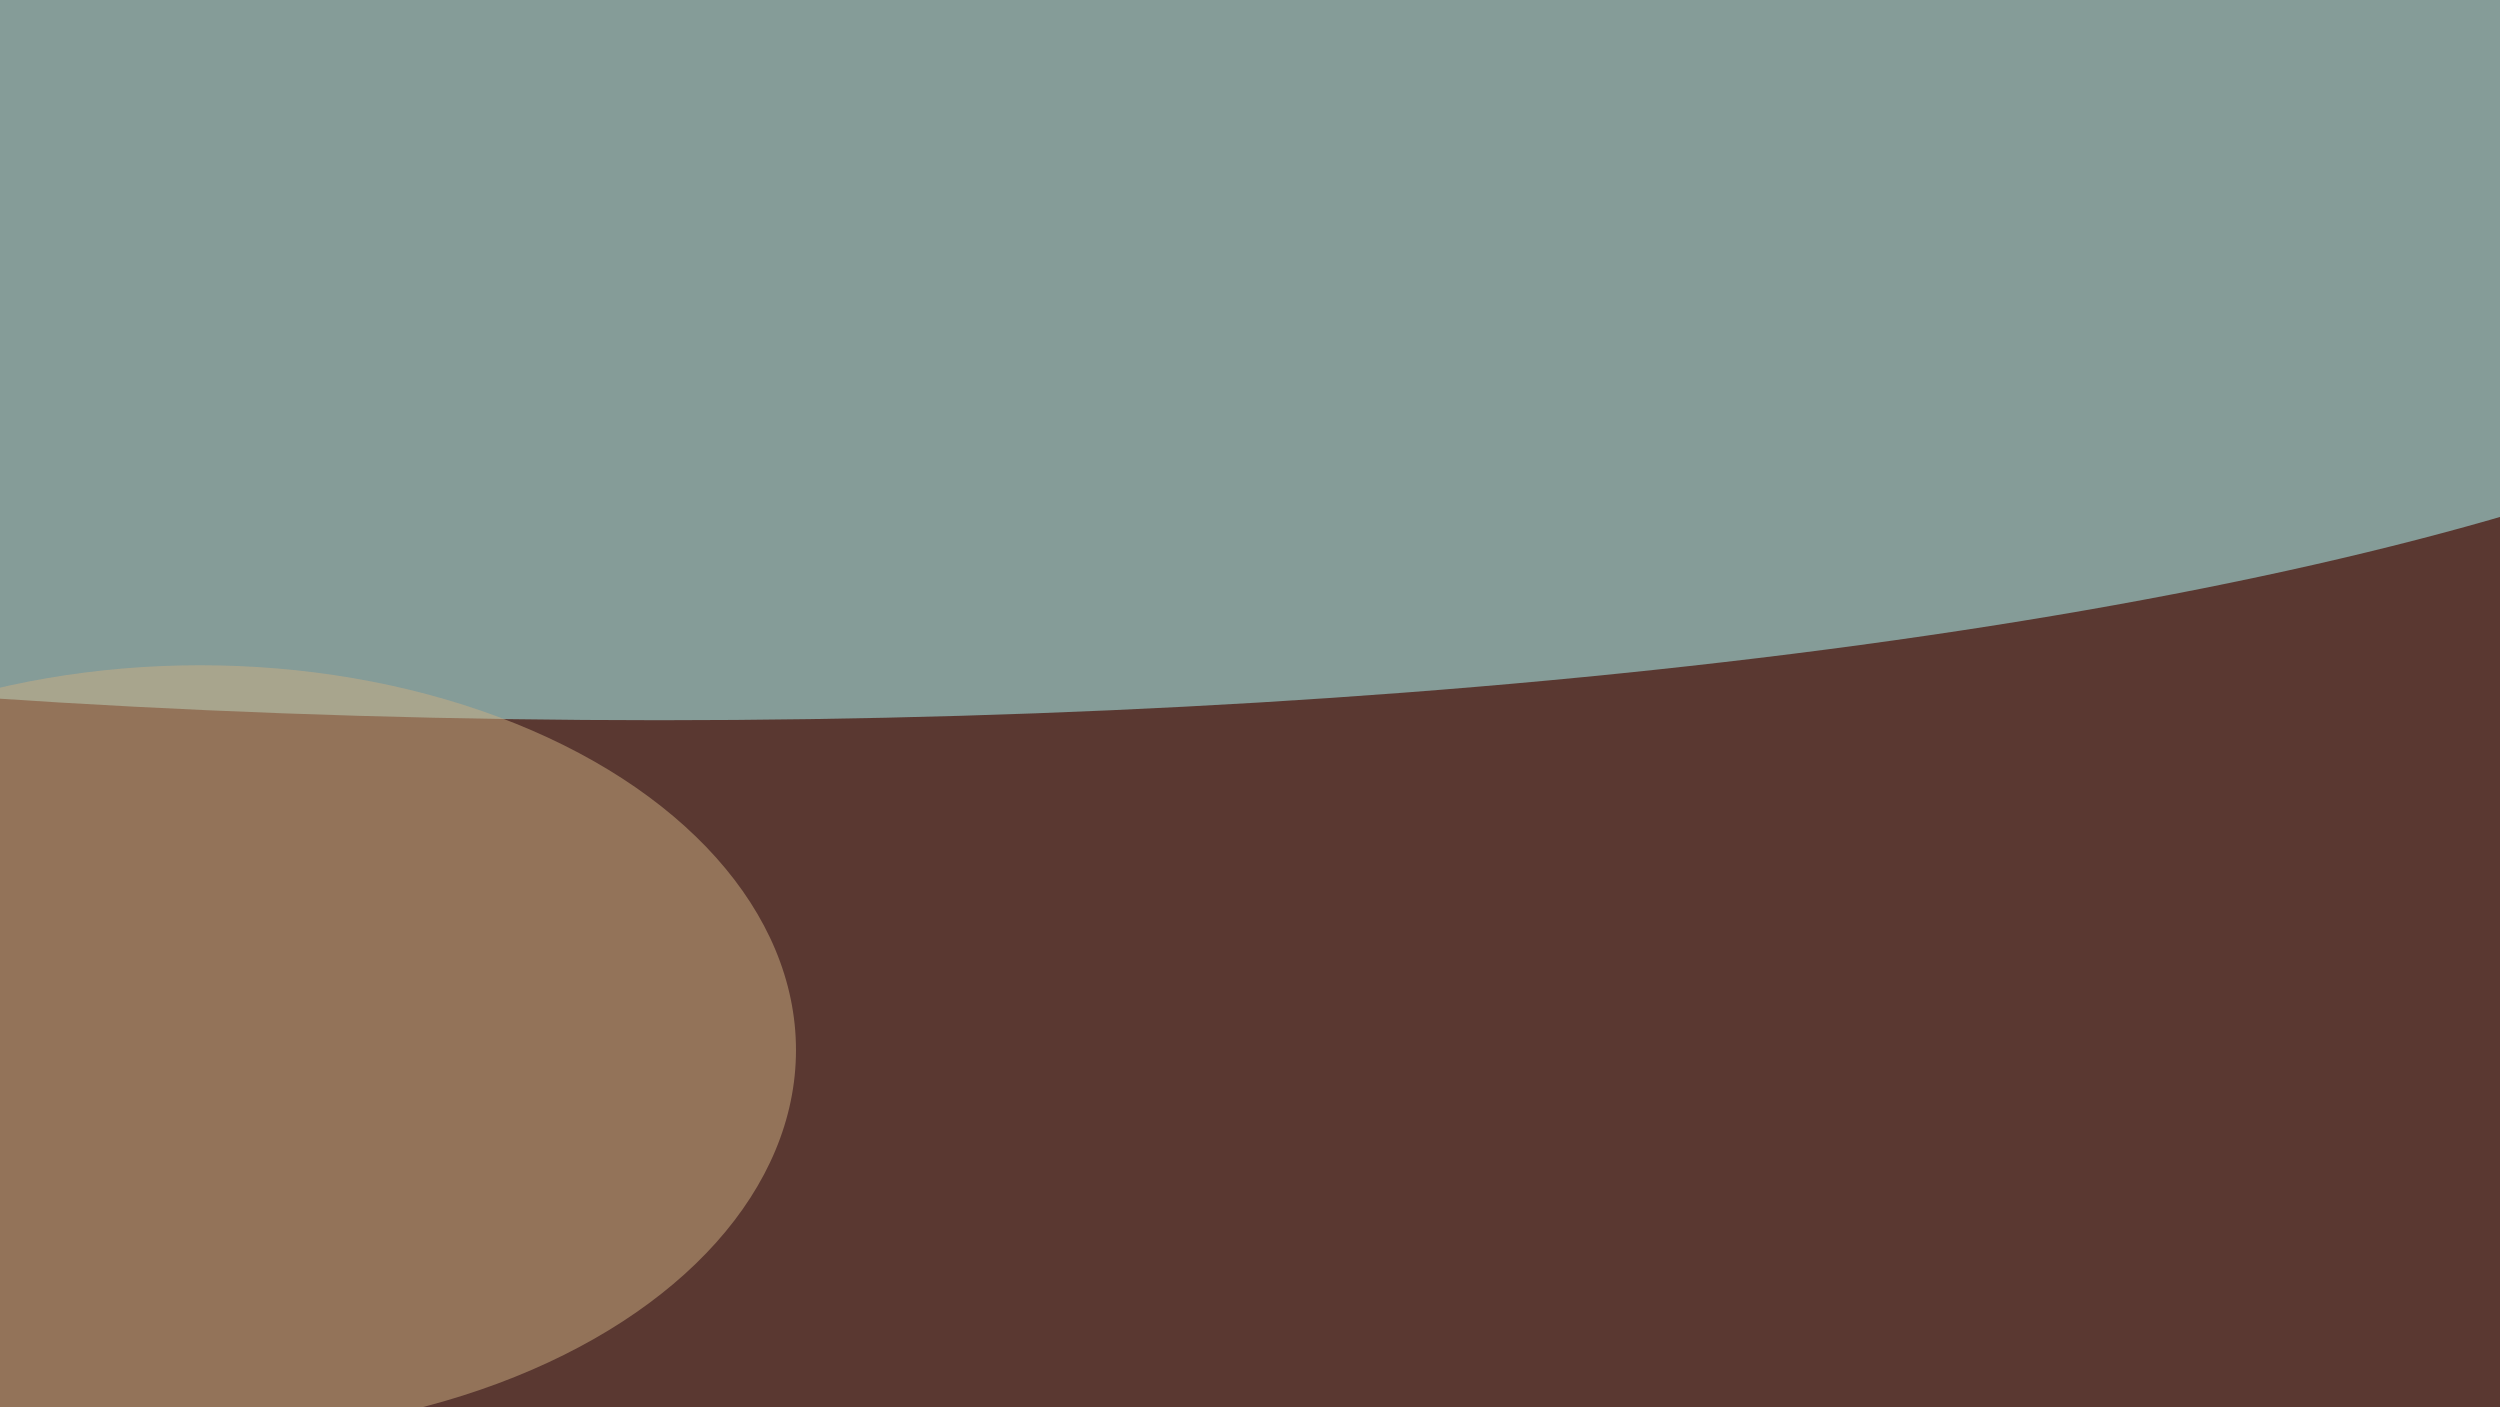
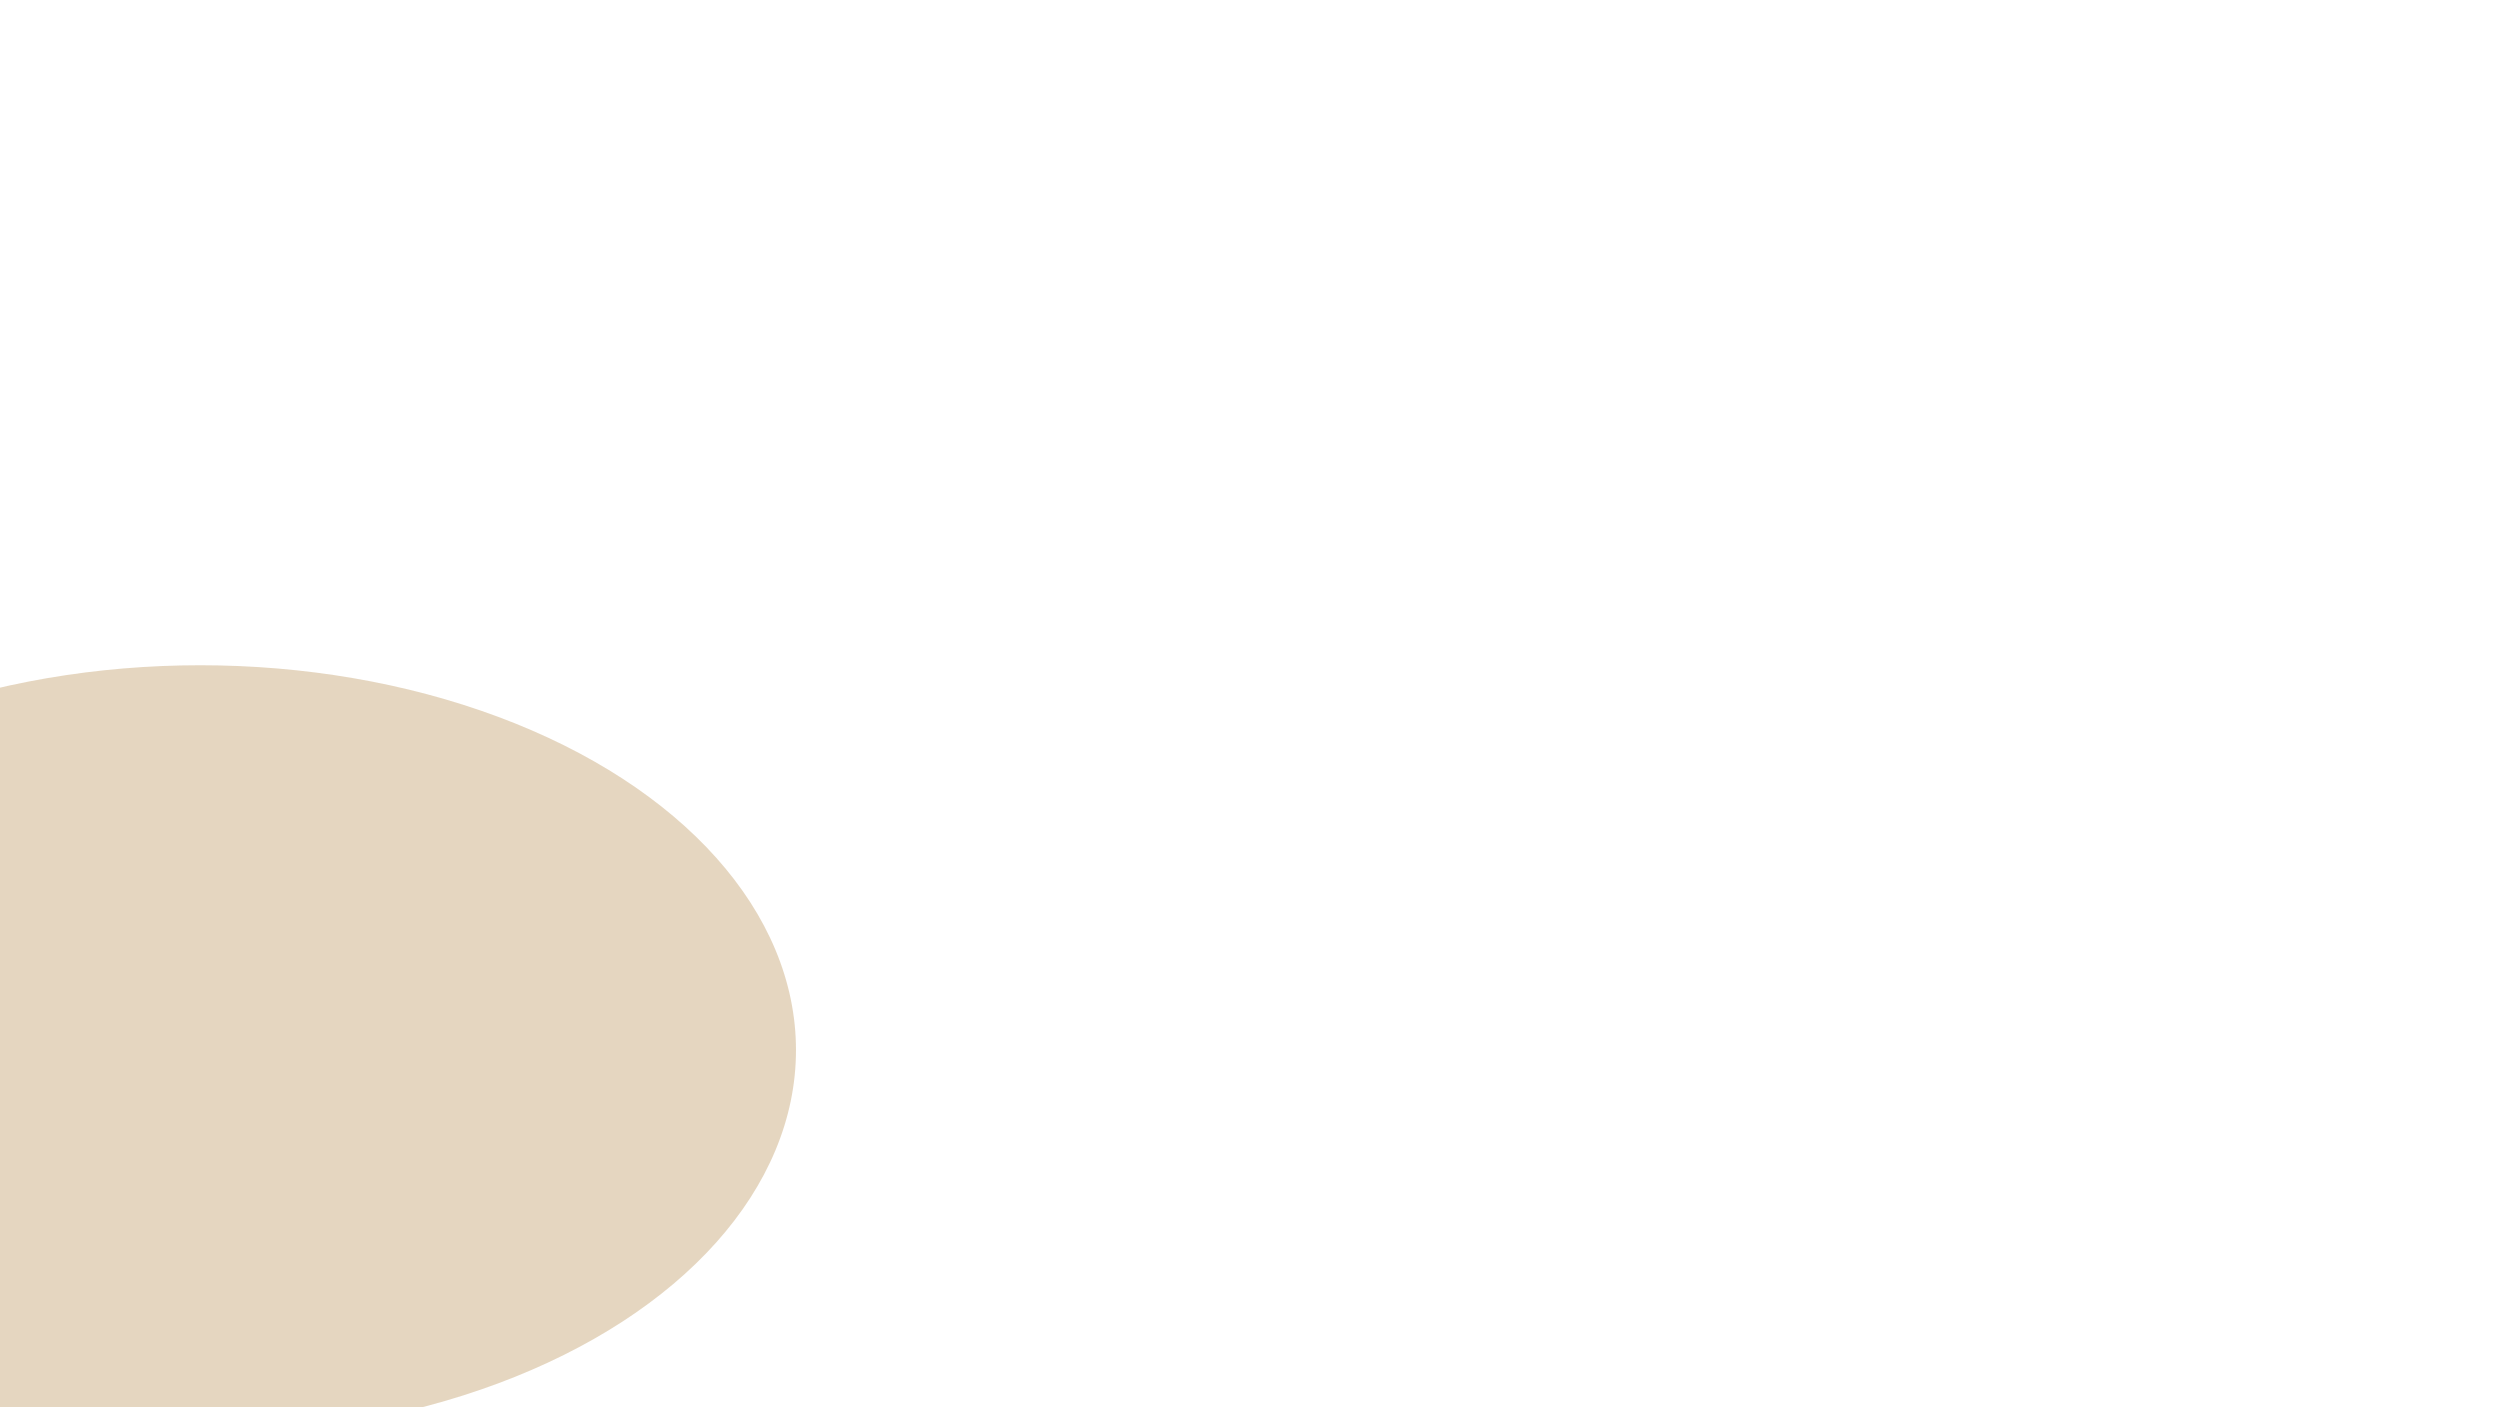
<svg xmlns="http://www.w3.org/2000/svg" version="1.1" viewBox="0 0 600 300" preserveAspectRatio="none" width="588" height="331">
  <filter id="b">
    <feGaussianBlur stdDeviation="60" />
  </filter>
-   <rect width="100%" height="100%" fill="#5a3831" />
  <g filter="url(#b)">
    <g transform="scale(2.344) translate(0.5 0.5)">
-       <ellipse fill="#b0ffff" fill-opacity="0.502" cx="67" cy="17" rx="239" ry="48" />
      <ellipse fill="#ffffff" fill-opacity="0.502" cx="114" cy="138" rx="79" ry="5" />
      <ellipse fill="#ccae82" fill-opacity="0.502" cx="20" cy="95" rx="61" ry="35" />
    </g>
  </g>
</svg>